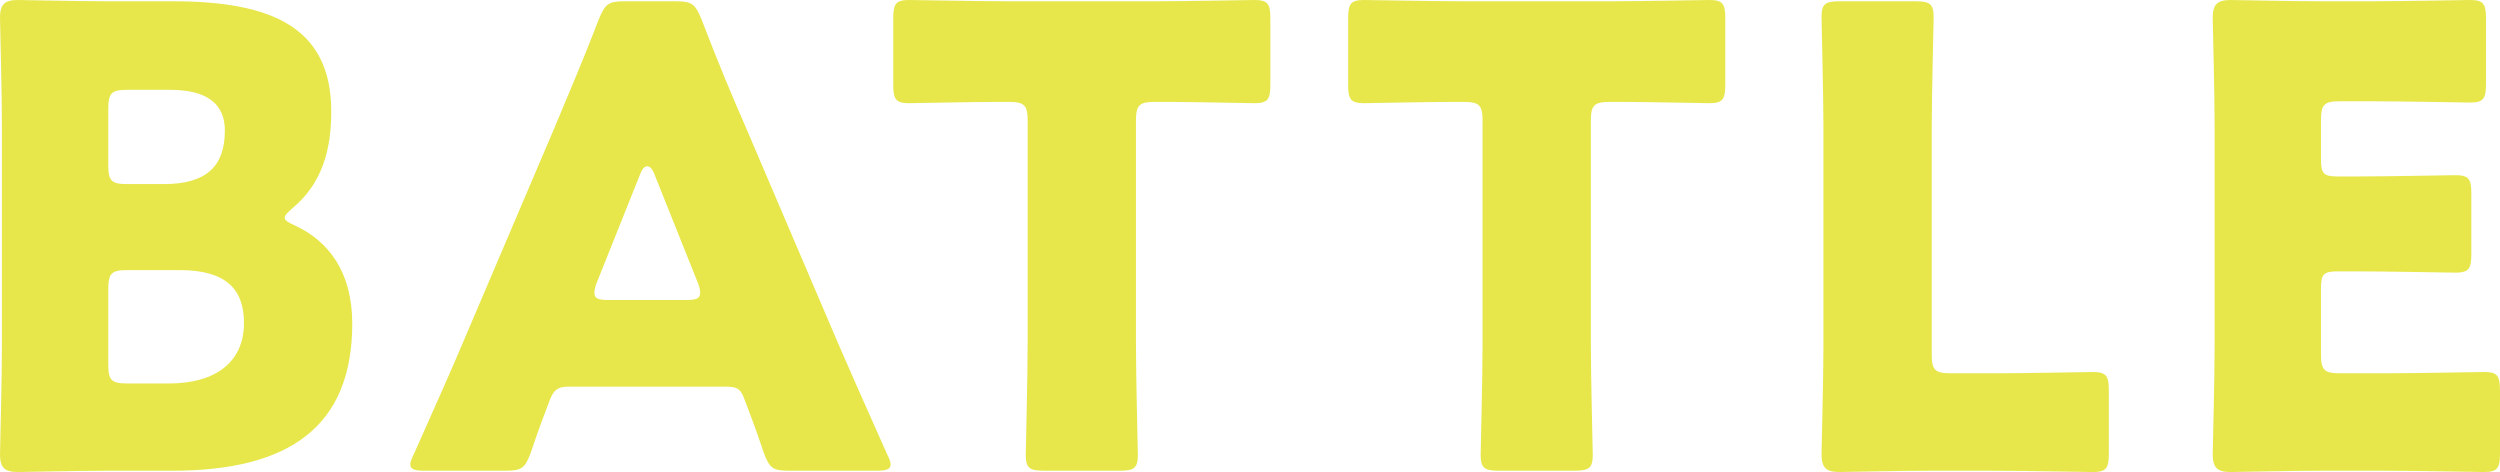
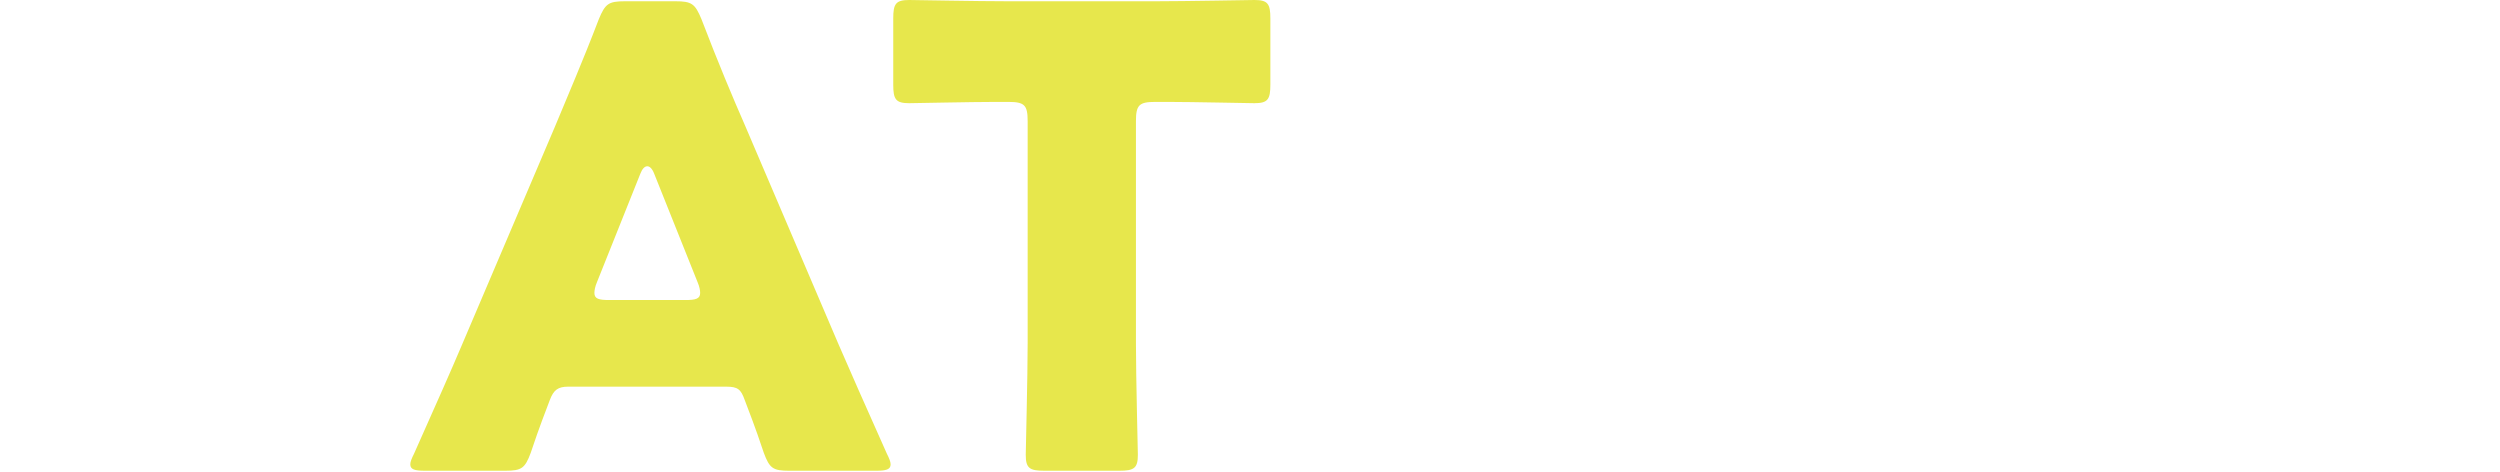
<svg xmlns="http://www.w3.org/2000/svg" version="1.1" id="レイヤー_1" x="0px" y="0px" width="168.16px" height="31.75px" viewBox="0 0 168.16 31.75" style="enable-background:new 0 0 168.16 31.75;" xml:space="preserve">
  <g>
-     <path style="fill:#E7E74C;" d="M7.241,31.664c-1.971,0-5.742,0.086-6.041,0.086c-0.9,0-1.2-0.3-1.2-1.2   c0-0.3,0.129-5.056,0.129-7.327V8.526C0.129,6.256,0,1.499,0,1.199C0,0.299,0.3,0,1.2,0c0.299,0,4.07,0.085,6.041,0.085h4.37   c6.685,0,10.67,1.758,10.67,7.413c0,2.486-0.558,4.799-2.615,6.513c-0.342,0.3-0.514,0.472-0.514,0.643   c0,0.171,0.214,0.299,0.685,0.514c2.229,1.028,3.857,3.085,3.857,6.599c0,6.941-4.242,9.898-12.126,9.898H7.241z M7.284,11.097   c0,1.071,0.214,1.286,1.286,1.286h2.442c2.871,0,4.113-1.2,4.113-3.599c0-1.8-1.199-2.742-3.685-2.742H8.57   c-1.071,0-1.286,0.214-1.286,1.286V11.097z M7.284,24.509c0,1.071,0.214,1.285,1.286,1.285h2.785c3.17,0,5.056-1.456,5.056-4.07   c0-2.229-1.157-3.556-4.327-3.556H8.57c-1.071,0-1.286,0.213-1.286,1.285V24.509z" />
    <path style="fill:#E7E74C;" d="M38.226,26.008c-0.686,0-0.986,0.214-1.243,0.9c-0.3,0.814-0.642,1.628-1.286,3.556   c-0.385,1.028-0.6,1.2-1.714,1.2h-5.399c-0.685,0-0.986-0.086-0.986-0.429c0-0.171,0.086-0.385,0.257-0.728   c1.585-3.556,2.442-5.485,3.17-7.198l6.3-14.783c0.814-1.971,1.842-4.327,2.956-7.241c0.429-1.028,0.643-1.2,1.757-1.2h3.386   c1.113,0,1.328,0.172,1.757,1.2c1.114,2.914,2.142,5.356,2.914,7.113l6.299,14.74c0.814,1.885,1.671,3.814,3.256,7.37   c0.172,0.343,0.257,0.558,0.257,0.728c0,0.343-0.3,0.429-0.986,0.429h-5.828c-1.113,0-1.328-0.172-1.714-1.2   c-0.642-1.928-0.986-2.742-1.285-3.556c-0.257-0.728-0.472-0.9-1.243-0.9H38.226z M40.153,18.982   c-0.128,0.299-0.171,0.557-0.171,0.728c0,0.386,0.299,0.471,0.986,0.471h5.141c0.685,0,0.986-0.085,0.986-0.471   c0-0.172-0.043-0.429-0.172-0.728l-2.914-7.284c-0.129-0.343-0.299-0.515-0.471-0.515s-0.343,0.172-0.472,0.515L40.153,18.982z" />
    <path style="fill:#E7E74C;" d="M76.408,23.094c0,2.271,0.129,7.198,0.129,7.499c0,0.9-0.256,1.071-1.242,1.071h-5.057   c-0.986,0-1.242-0.172-1.242-1.071c0-0.3,0.128-5.227,0.128-7.499V8.141c0-1.071-0.213-1.286-1.285-1.286h-0.9   c-1.543,0-5.485,0.086-5.785,0.086c-0.9,0-1.071-0.257-1.071-1.243V1.242C60.083,0.256,60.255,0,61.155,0   c0.3,0,4.628,0.085,6.642,0.085h9.941C79.751,0.085,84.079,0,84.379,0c0.9,0,1.071,0.256,1.071,1.242v4.456   c0,0.986-0.172,1.243-1.071,1.243c-0.3,0-4.243-0.086-5.785-0.086h-0.9c-1.071,0-1.286,0.214-1.286,1.286V23.094z" />
-     <path style="fill:#E7E74C;" d="M107.007,23.094c0,2.271,0.129,7.198,0.129,7.499c0,0.9-0.256,1.071-1.242,1.071h-5.057   c-0.986,0-1.242-0.172-1.242-1.071c0-0.3,0.128-5.227,0.128-7.499V8.141c0-1.071-0.213-1.286-1.285-1.286h-0.9   c-1.542,0-5.485,0.086-5.785,0.086c-0.9,0-1.071-0.257-1.071-1.243V1.242C90.682,0.256,90.853,0,91.753,0   c0.3,0,4.628,0.085,6.642,0.085h9.941c2.014,0,6.341-0.085,6.642-0.085c0.9,0,1.071,0.256,1.071,1.242v4.456   c0,0.986-0.172,1.243-1.071,1.243c-0.3,0-4.243-0.086-5.785-0.086h-0.9c-1.071,0-1.286,0.214-1.286,1.286V23.094z" />
-     <path style="fill:#E7E74C;" d="M129.764,31.664c-1.971,0-5.742,0.086-6.041,0.086c-0.9,0-1.2-0.3-1.2-1.2   c0-0.3,0.129-5.056,0.129-7.327V8.655c0-2.27-0.129-7.198-0.129-7.499c0-0.9,0.257-1.071,1.243-1.071h5.056   c0.986,0,1.243,0.172,1.243,1.071c0,0.3-0.129,5.228-0.129,7.499v15.169c0,1.07,0.214,1.285,1.285,1.285h2.914   c2.014,0,6.341-0.086,6.642-0.086c0.9,0,1.071,0.257,1.071,1.243v4.242c0,0.986-0.172,1.243-1.071,1.243   c-0.3,0-4.628-0.086-6.642-0.086H129.764z" />
-     <path style="fill:#E7E74C;" d="M160.447,25.108c2.014,0,6.341-0.086,6.642-0.086c0.9,0,1.071,0.257,1.071,1.243v4.242   c0,0.986-0.172,1.243-1.071,1.243c-0.3,0-4.628-0.086-6.642-0.086h-4.37c-1.971,0-5.742,0.086-6.041,0.086c-0.9,0-1.2-0.3-1.2-1.2   c0-0.3,0.129-5.056,0.129-7.327V8.526c0-2.27-0.129-7.027-0.129-7.327c0-0.9,0.3-1.199,1.2-1.199c0.299,0,4.07,0.085,6.041,0.085   h3.428c2.014,0,6.341-0.085,6.642-0.085c0.9,0,1.071,0.256,1.071,1.242v4.413c0,0.986-0.172,1.243-1.071,1.243   c-0.3,0-4.628-0.086-6.642-0.086h-2.099c-1.071,0-1.286,0.214-1.286,1.286v2.614c0,0.986,0.172,1.157,1.157,1.157h1.242   c2.014,0,6.341-0.086,6.642-0.086c0.9,0,1.071,0.256,1.071,1.242v4.071c0,0.986-0.172,1.243-1.071,1.243   c-0.3,0-4.628-0.086-6.642-0.086h-1.242c-0.986,0-1.157,0.171-1.157,1.156v4.414c0,1.07,0.214,1.285,1.286,1.285H160.447z" />
  </g>
</svg>